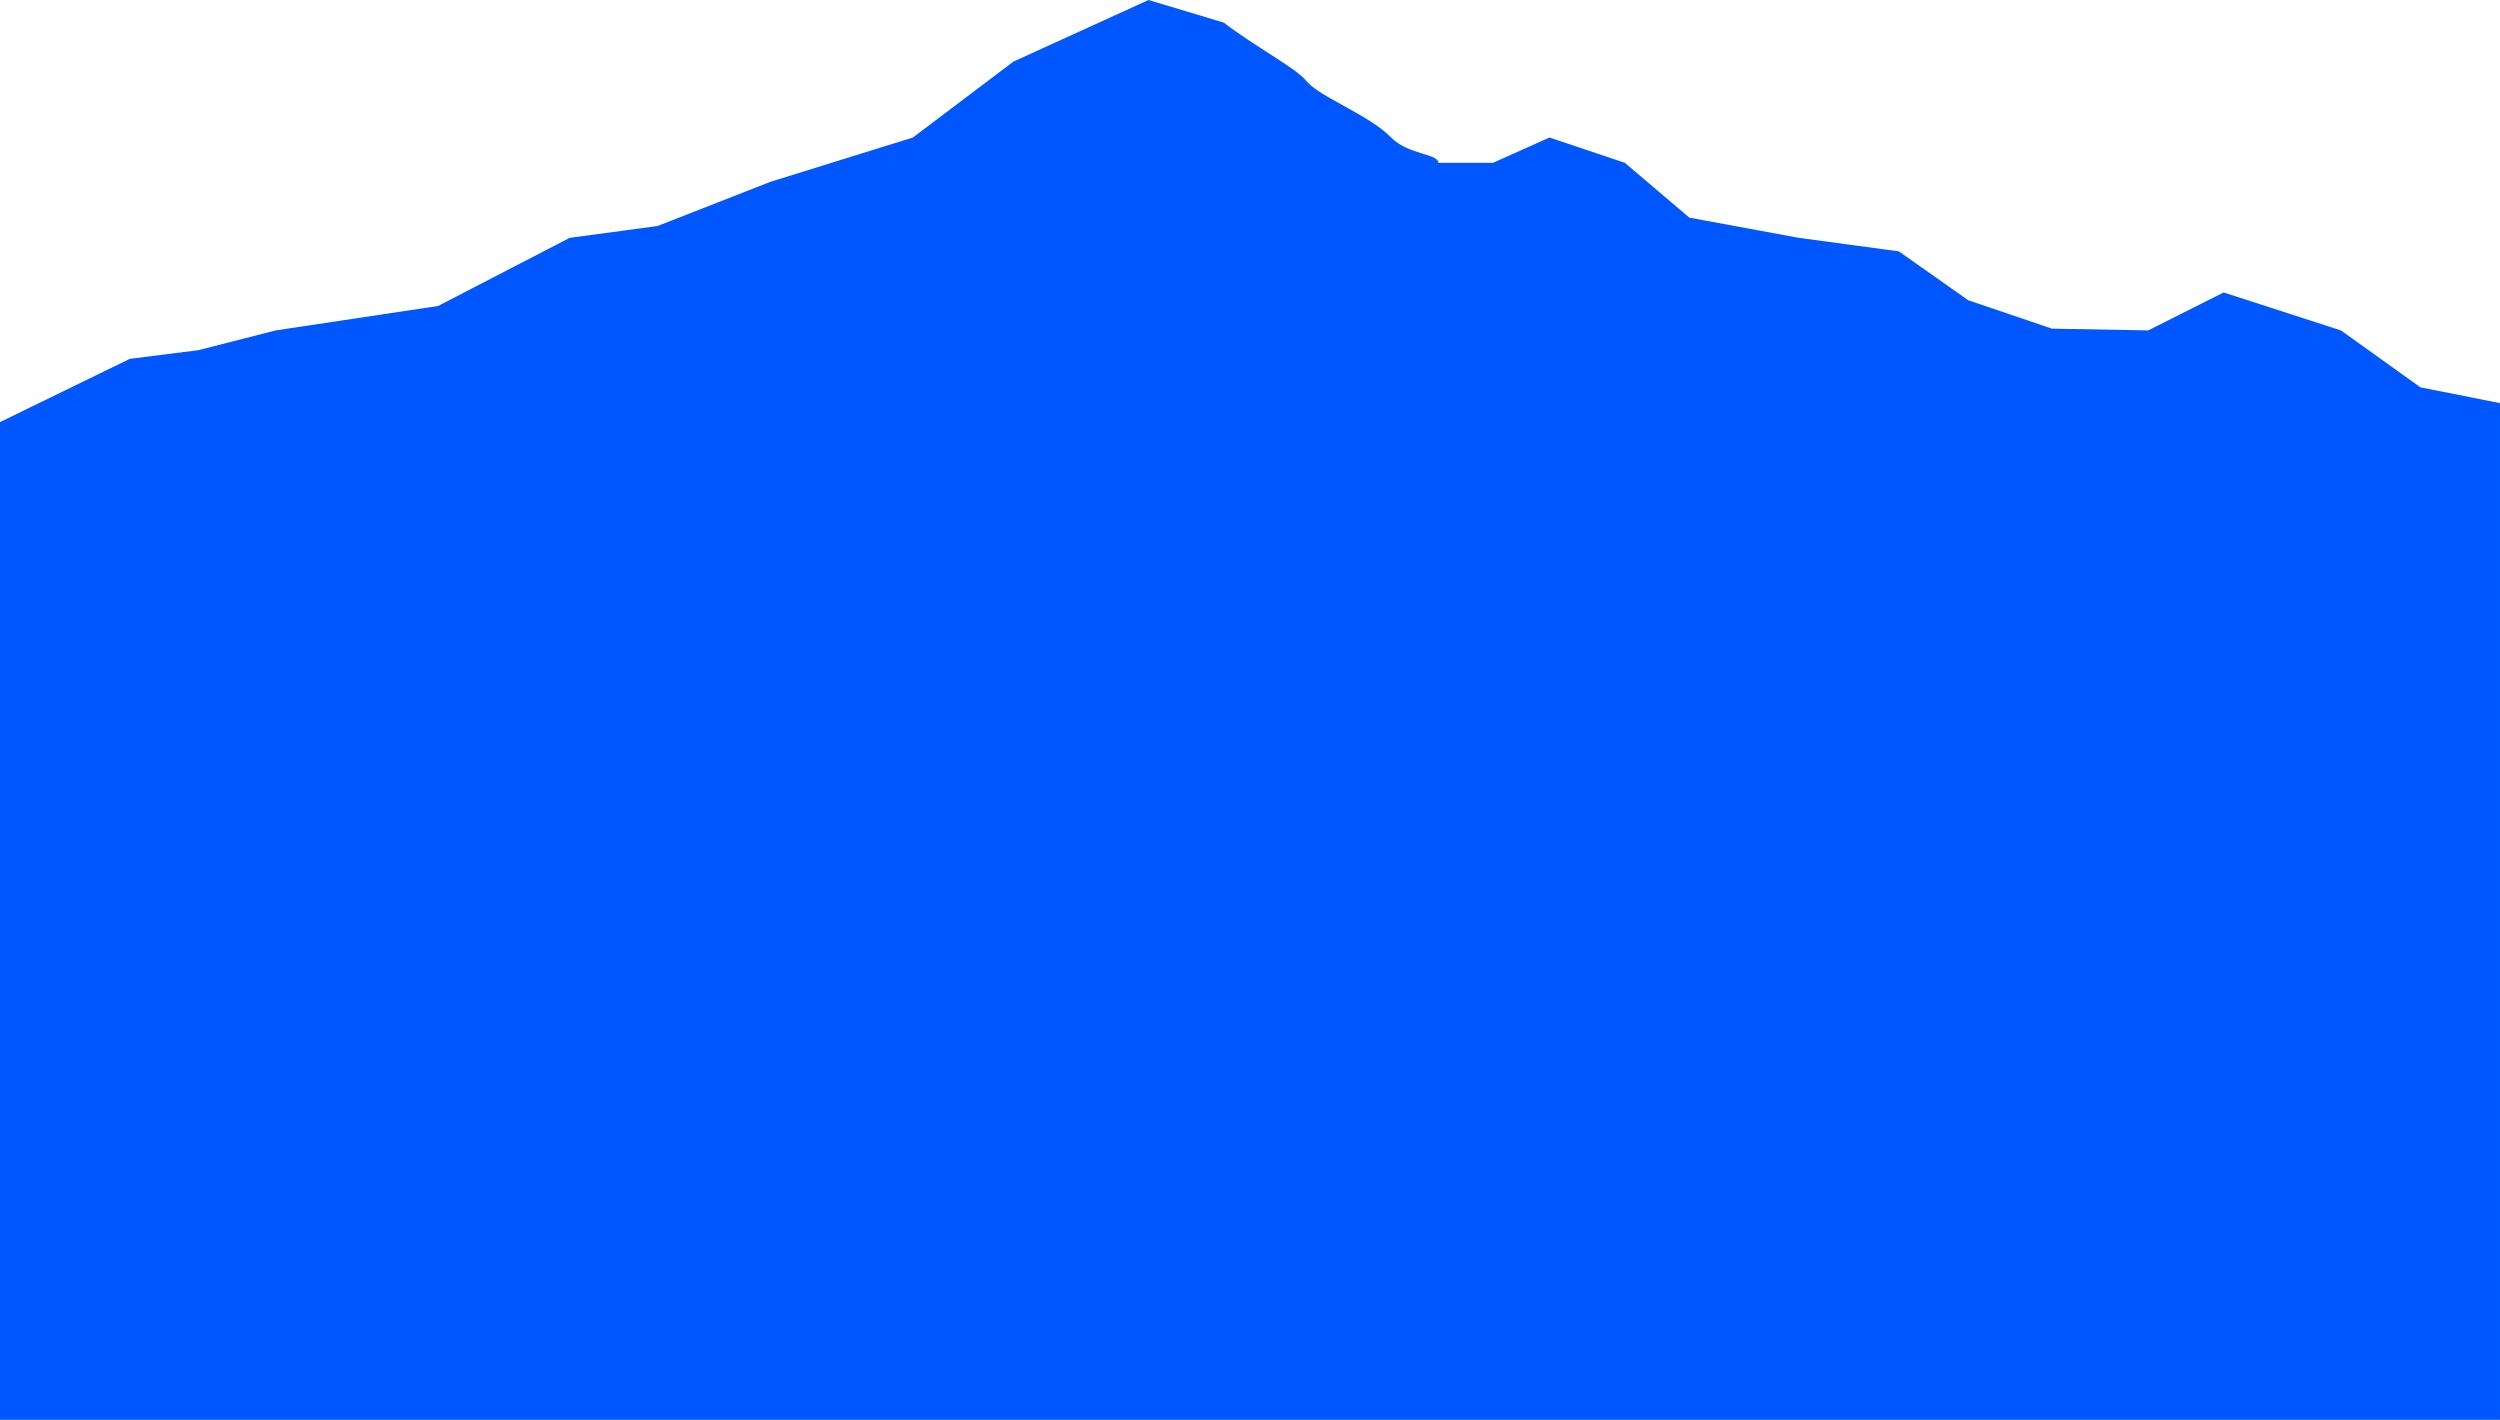
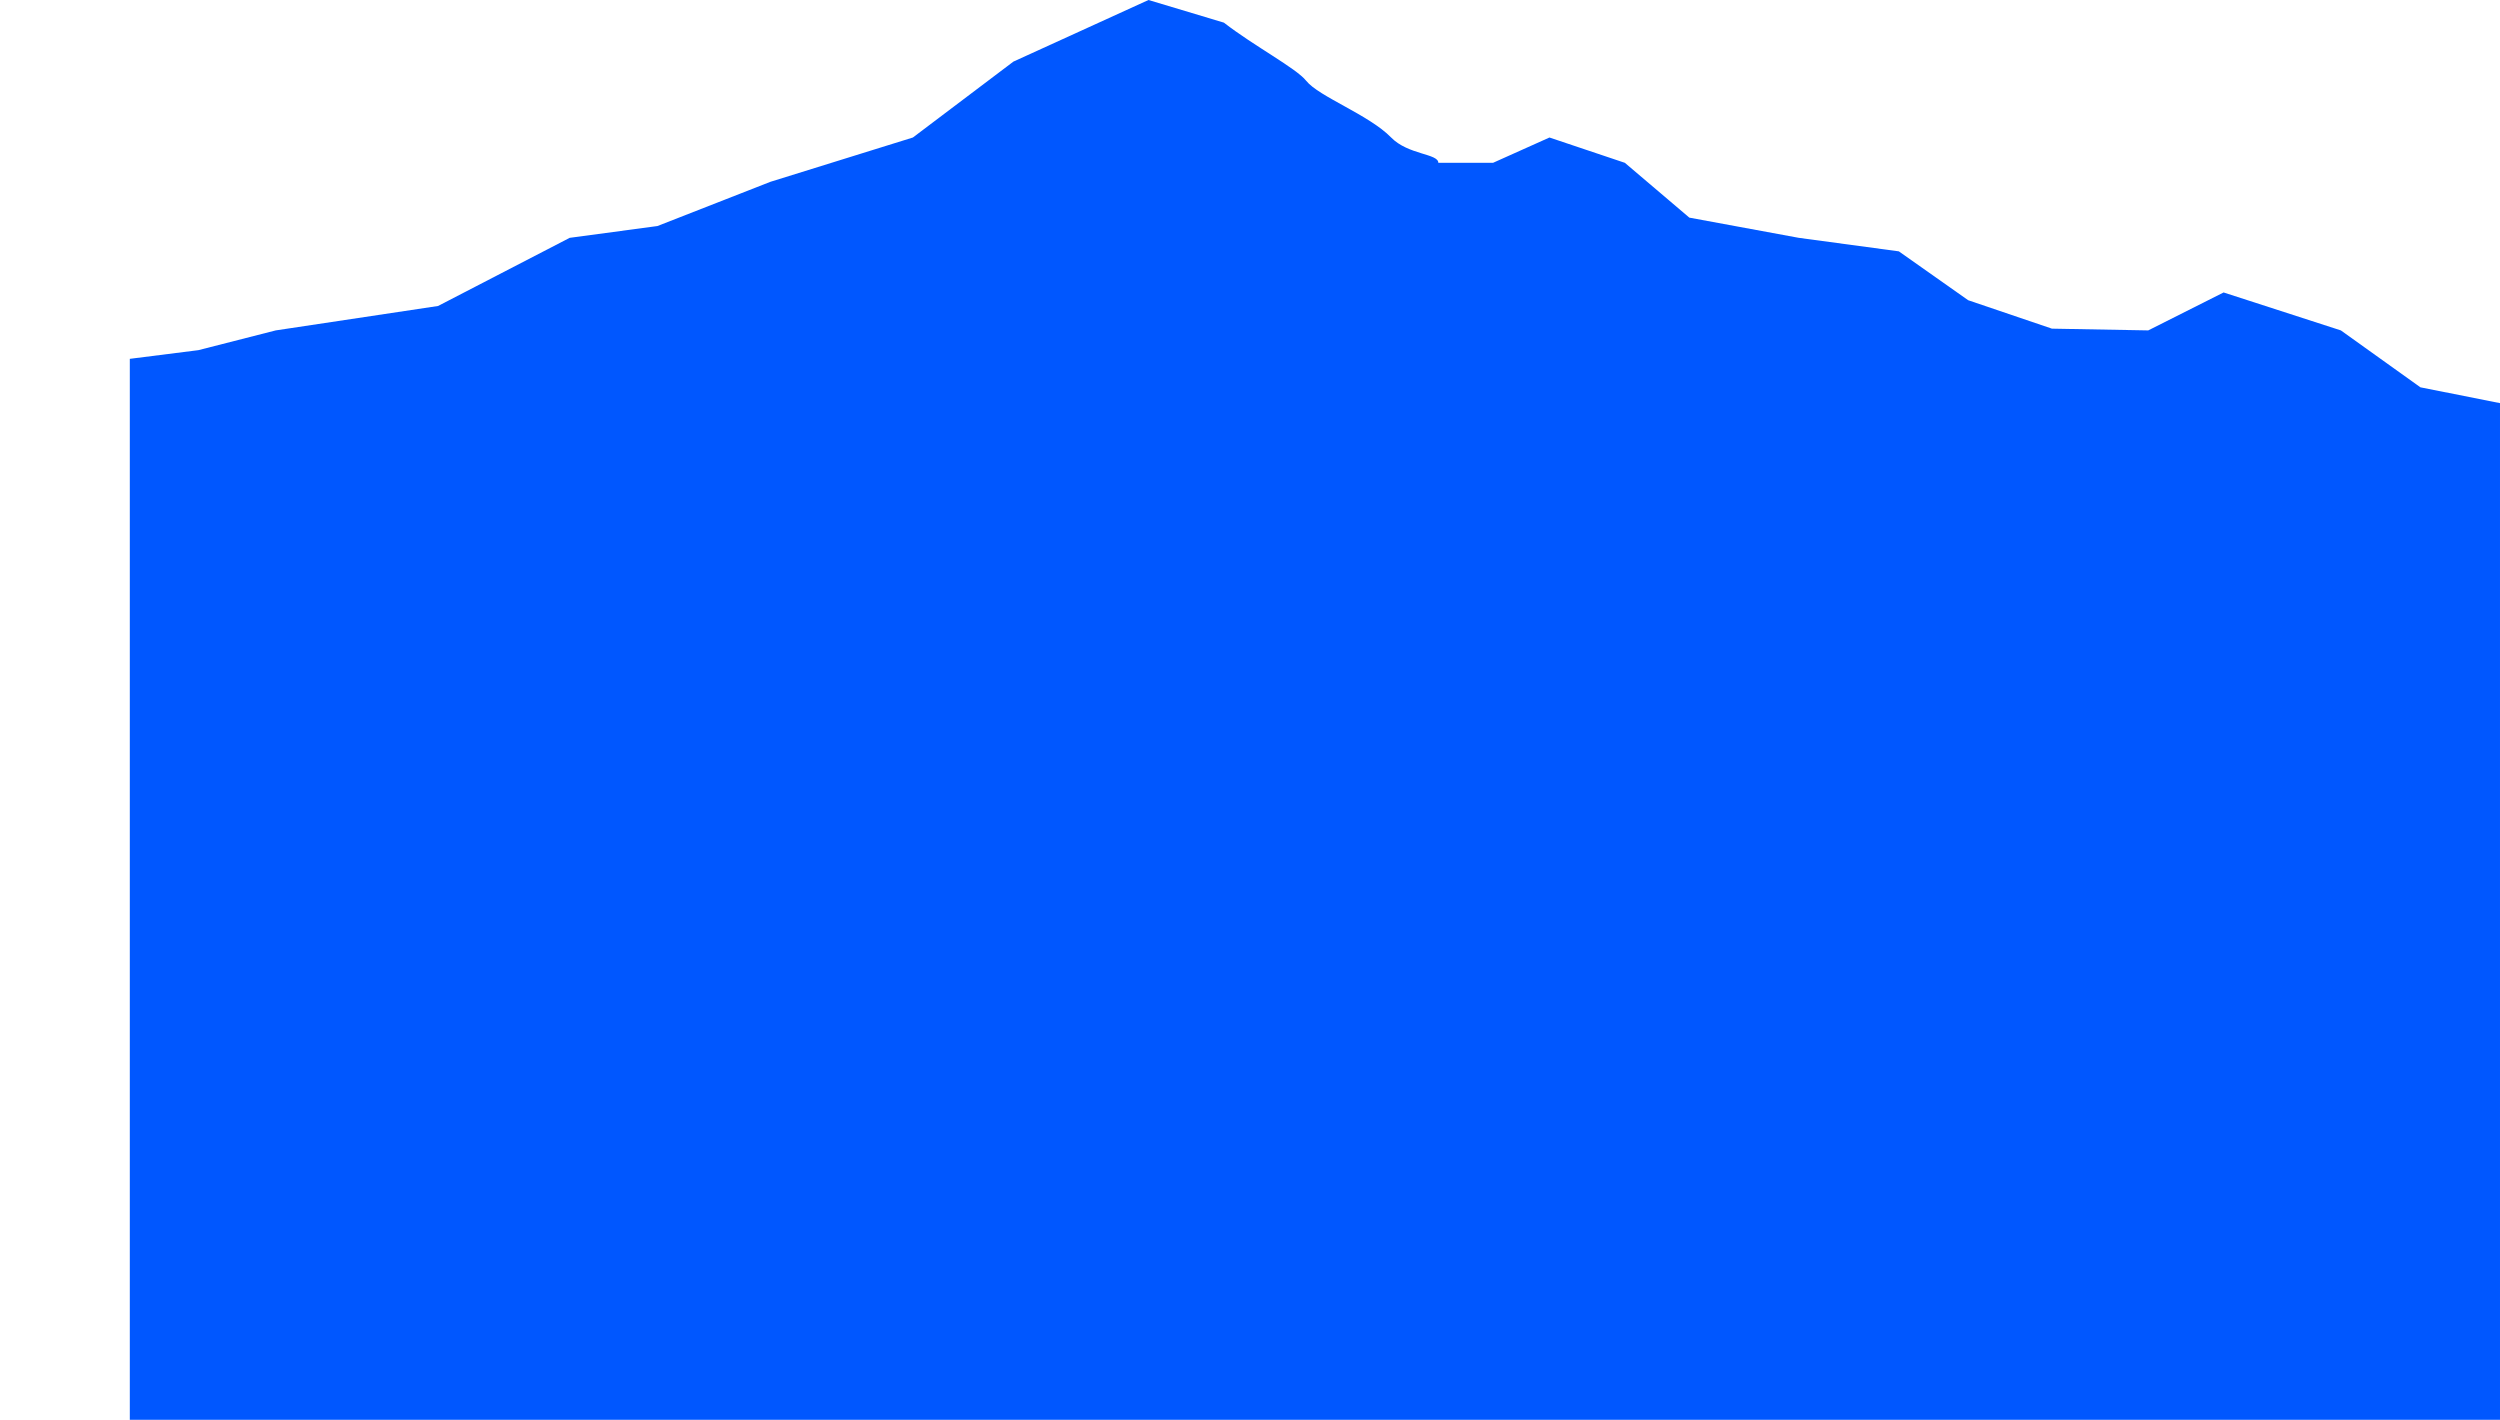
<svg xmlns="http://www.w3.org/2000/svg" width="854" height="485" viewBox="0 0 854 485" fill="none">
-   <path d="M44.343 122.579L0 144.183V485H854L853.997 137.709L826.818 132.308L799.639 112.865L759.586 99.903L733.837 112.865L700.936 112.268L672.326 102.553L648.641 85.86L614.471 81.244L577.078 74.343L555.047 55.616L529.298 46.971L510.028 55.616H491.331C491.331 52.436 481.016 52.923 475.214 46.971C467.654 39.217 450.493 33.006 446.202 27.605C442.768 23.285 428.491 15.802 418.084 7.734L392.325 0L346.176 21.049L311.845 46.971L263.209 62.094L224.585 77.214L194.606 81.244L149.634 104.524L94.189 112.865L67.756 119.616L44.343 122.579Z" fill="#0057FF" />
+   <path d="M44.343 122.579V485H854L853.997 137.709L826.818 132.308L799.639 112.865L759.586 99.903L733.837 112.865L700.936 112.268L672.326 102.553L648.641 85.86L614.471 81.244L577.078 74.343L555.047 55.616L529.298 46.971L510.028 55.616H491.331C491.331 52.436 481.016 52.923 475.214 46.971C467.654 39.217 450.493 33.006 446.202 27.605C442.768 23.285 428.491 15.802 418.084 7.734L392.325 0L346.176 21.049L311.845 46.971L263.209 62.094L224.585 77.214L194.606 81.244L149.634 104.524L94.189 112.865L67.756 119.616L44.343 122.579Z" fill="#0057FF" />
</svg>